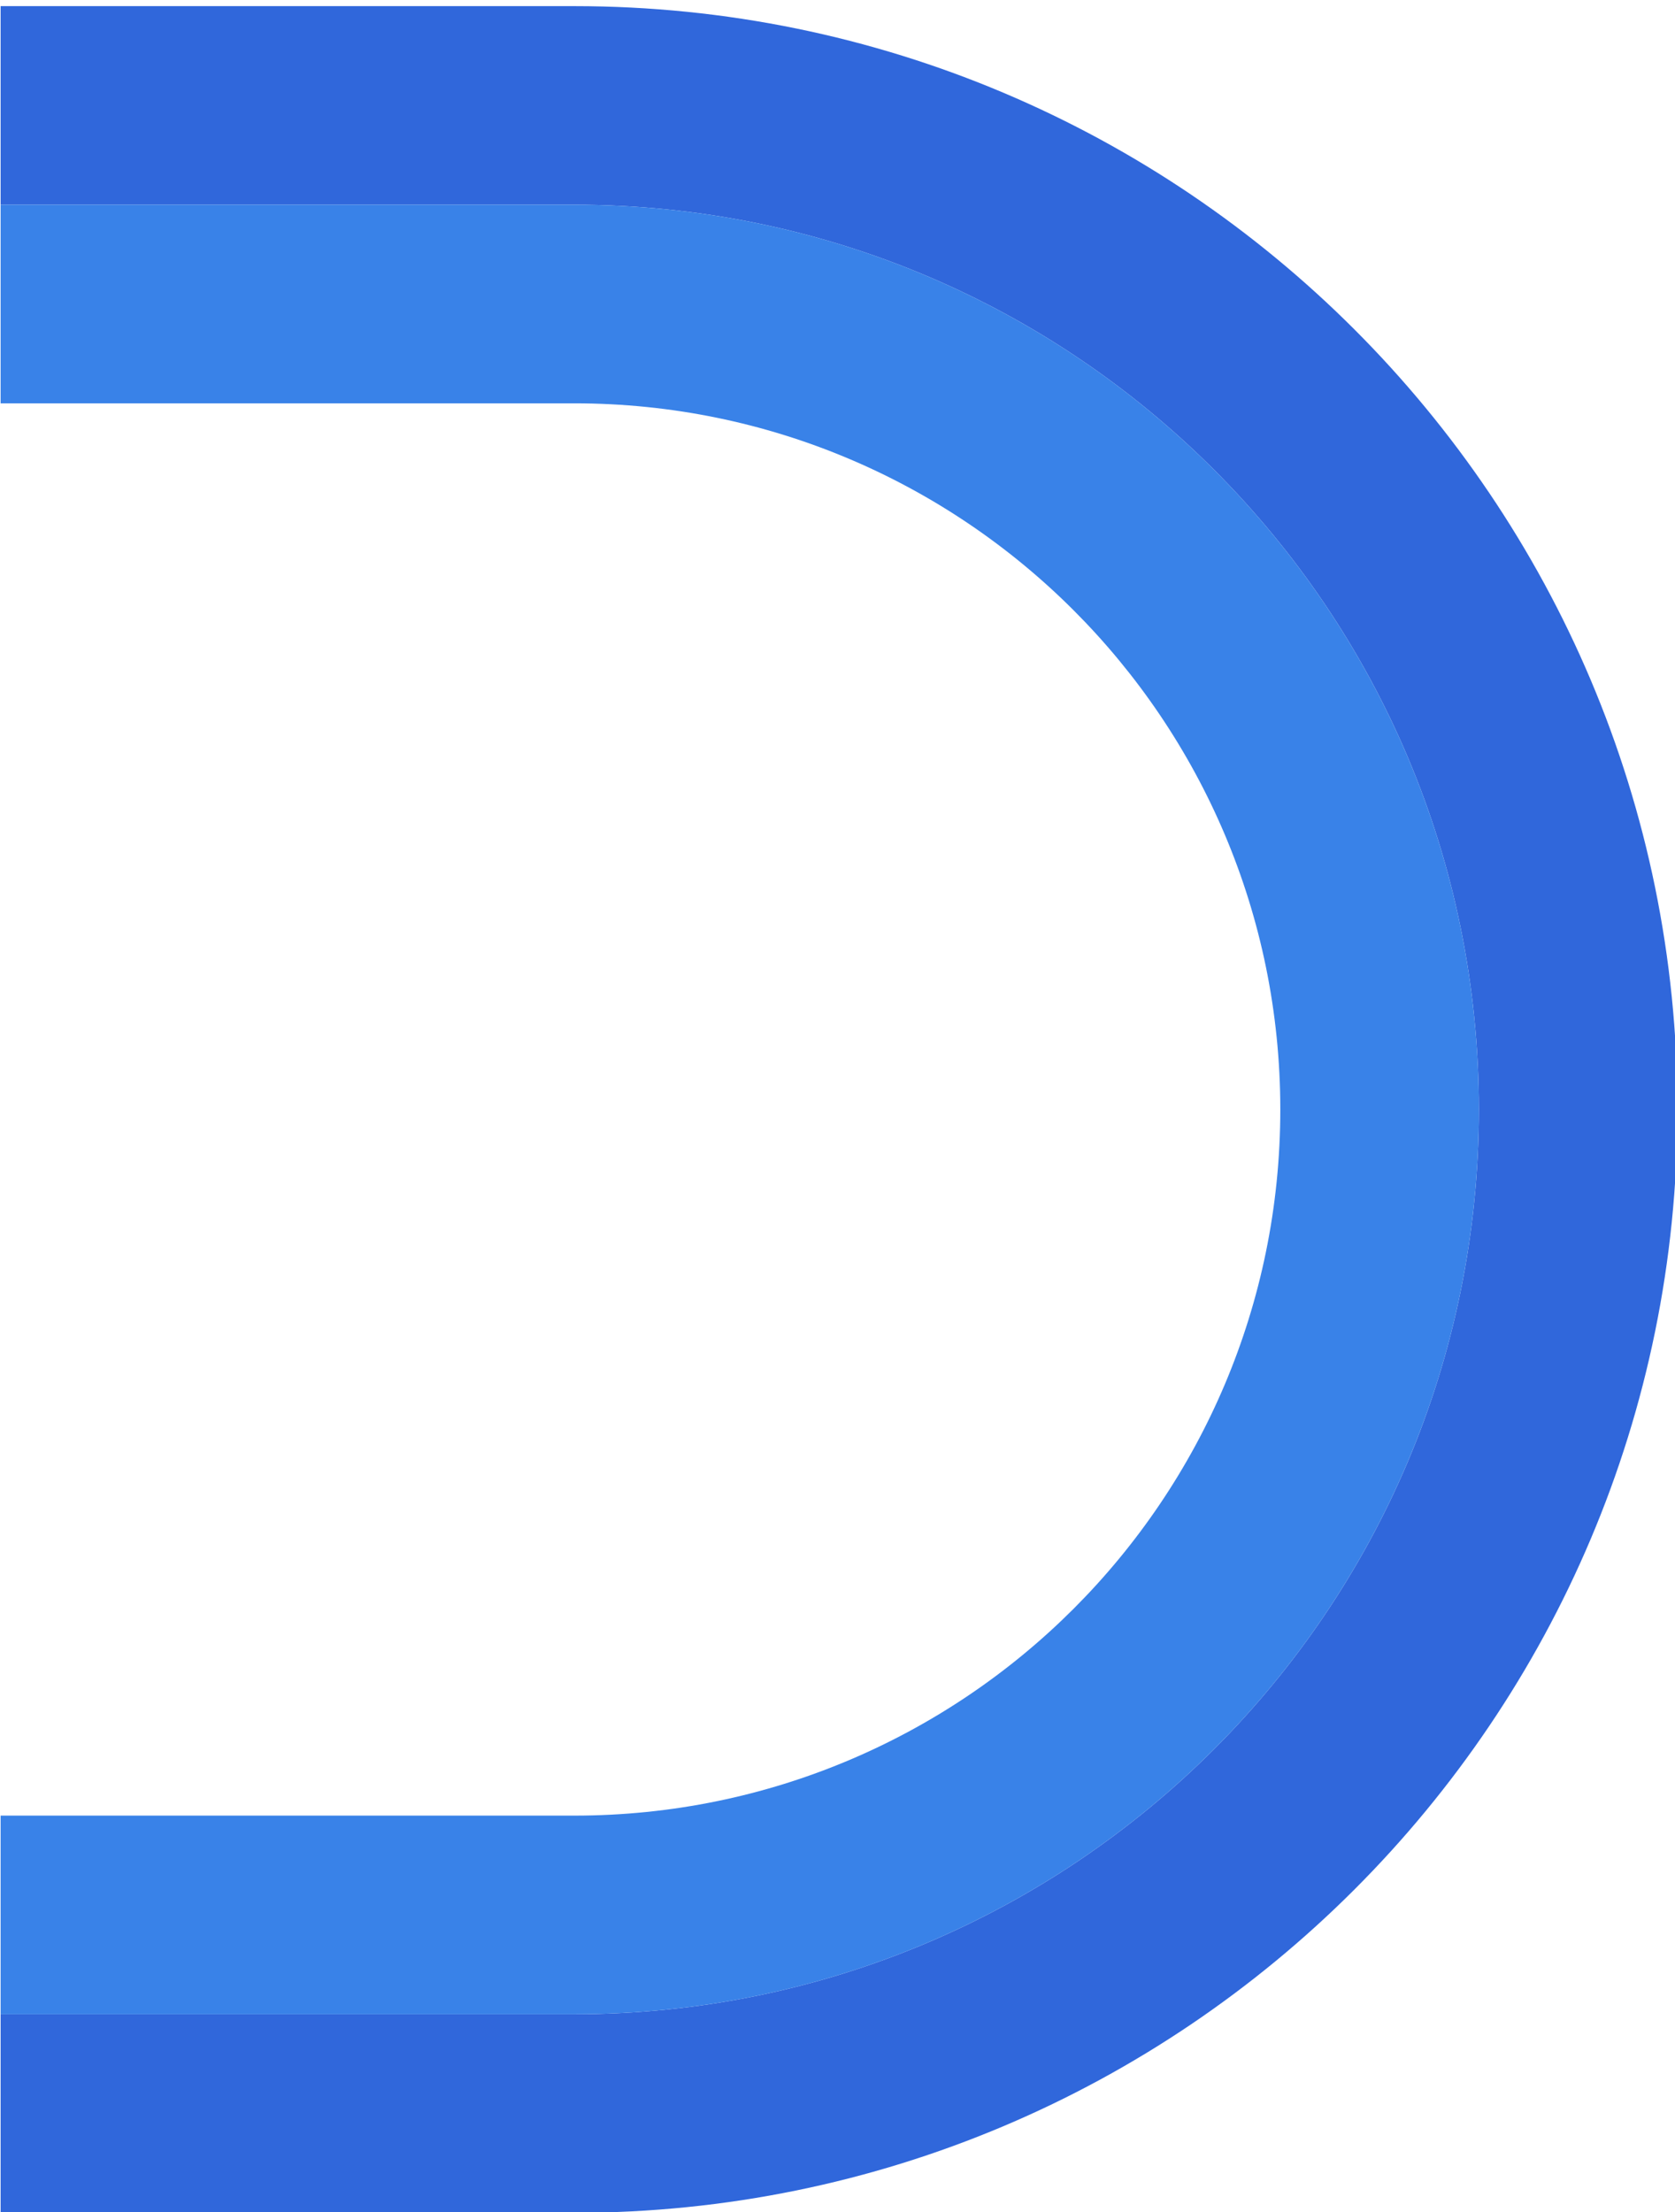
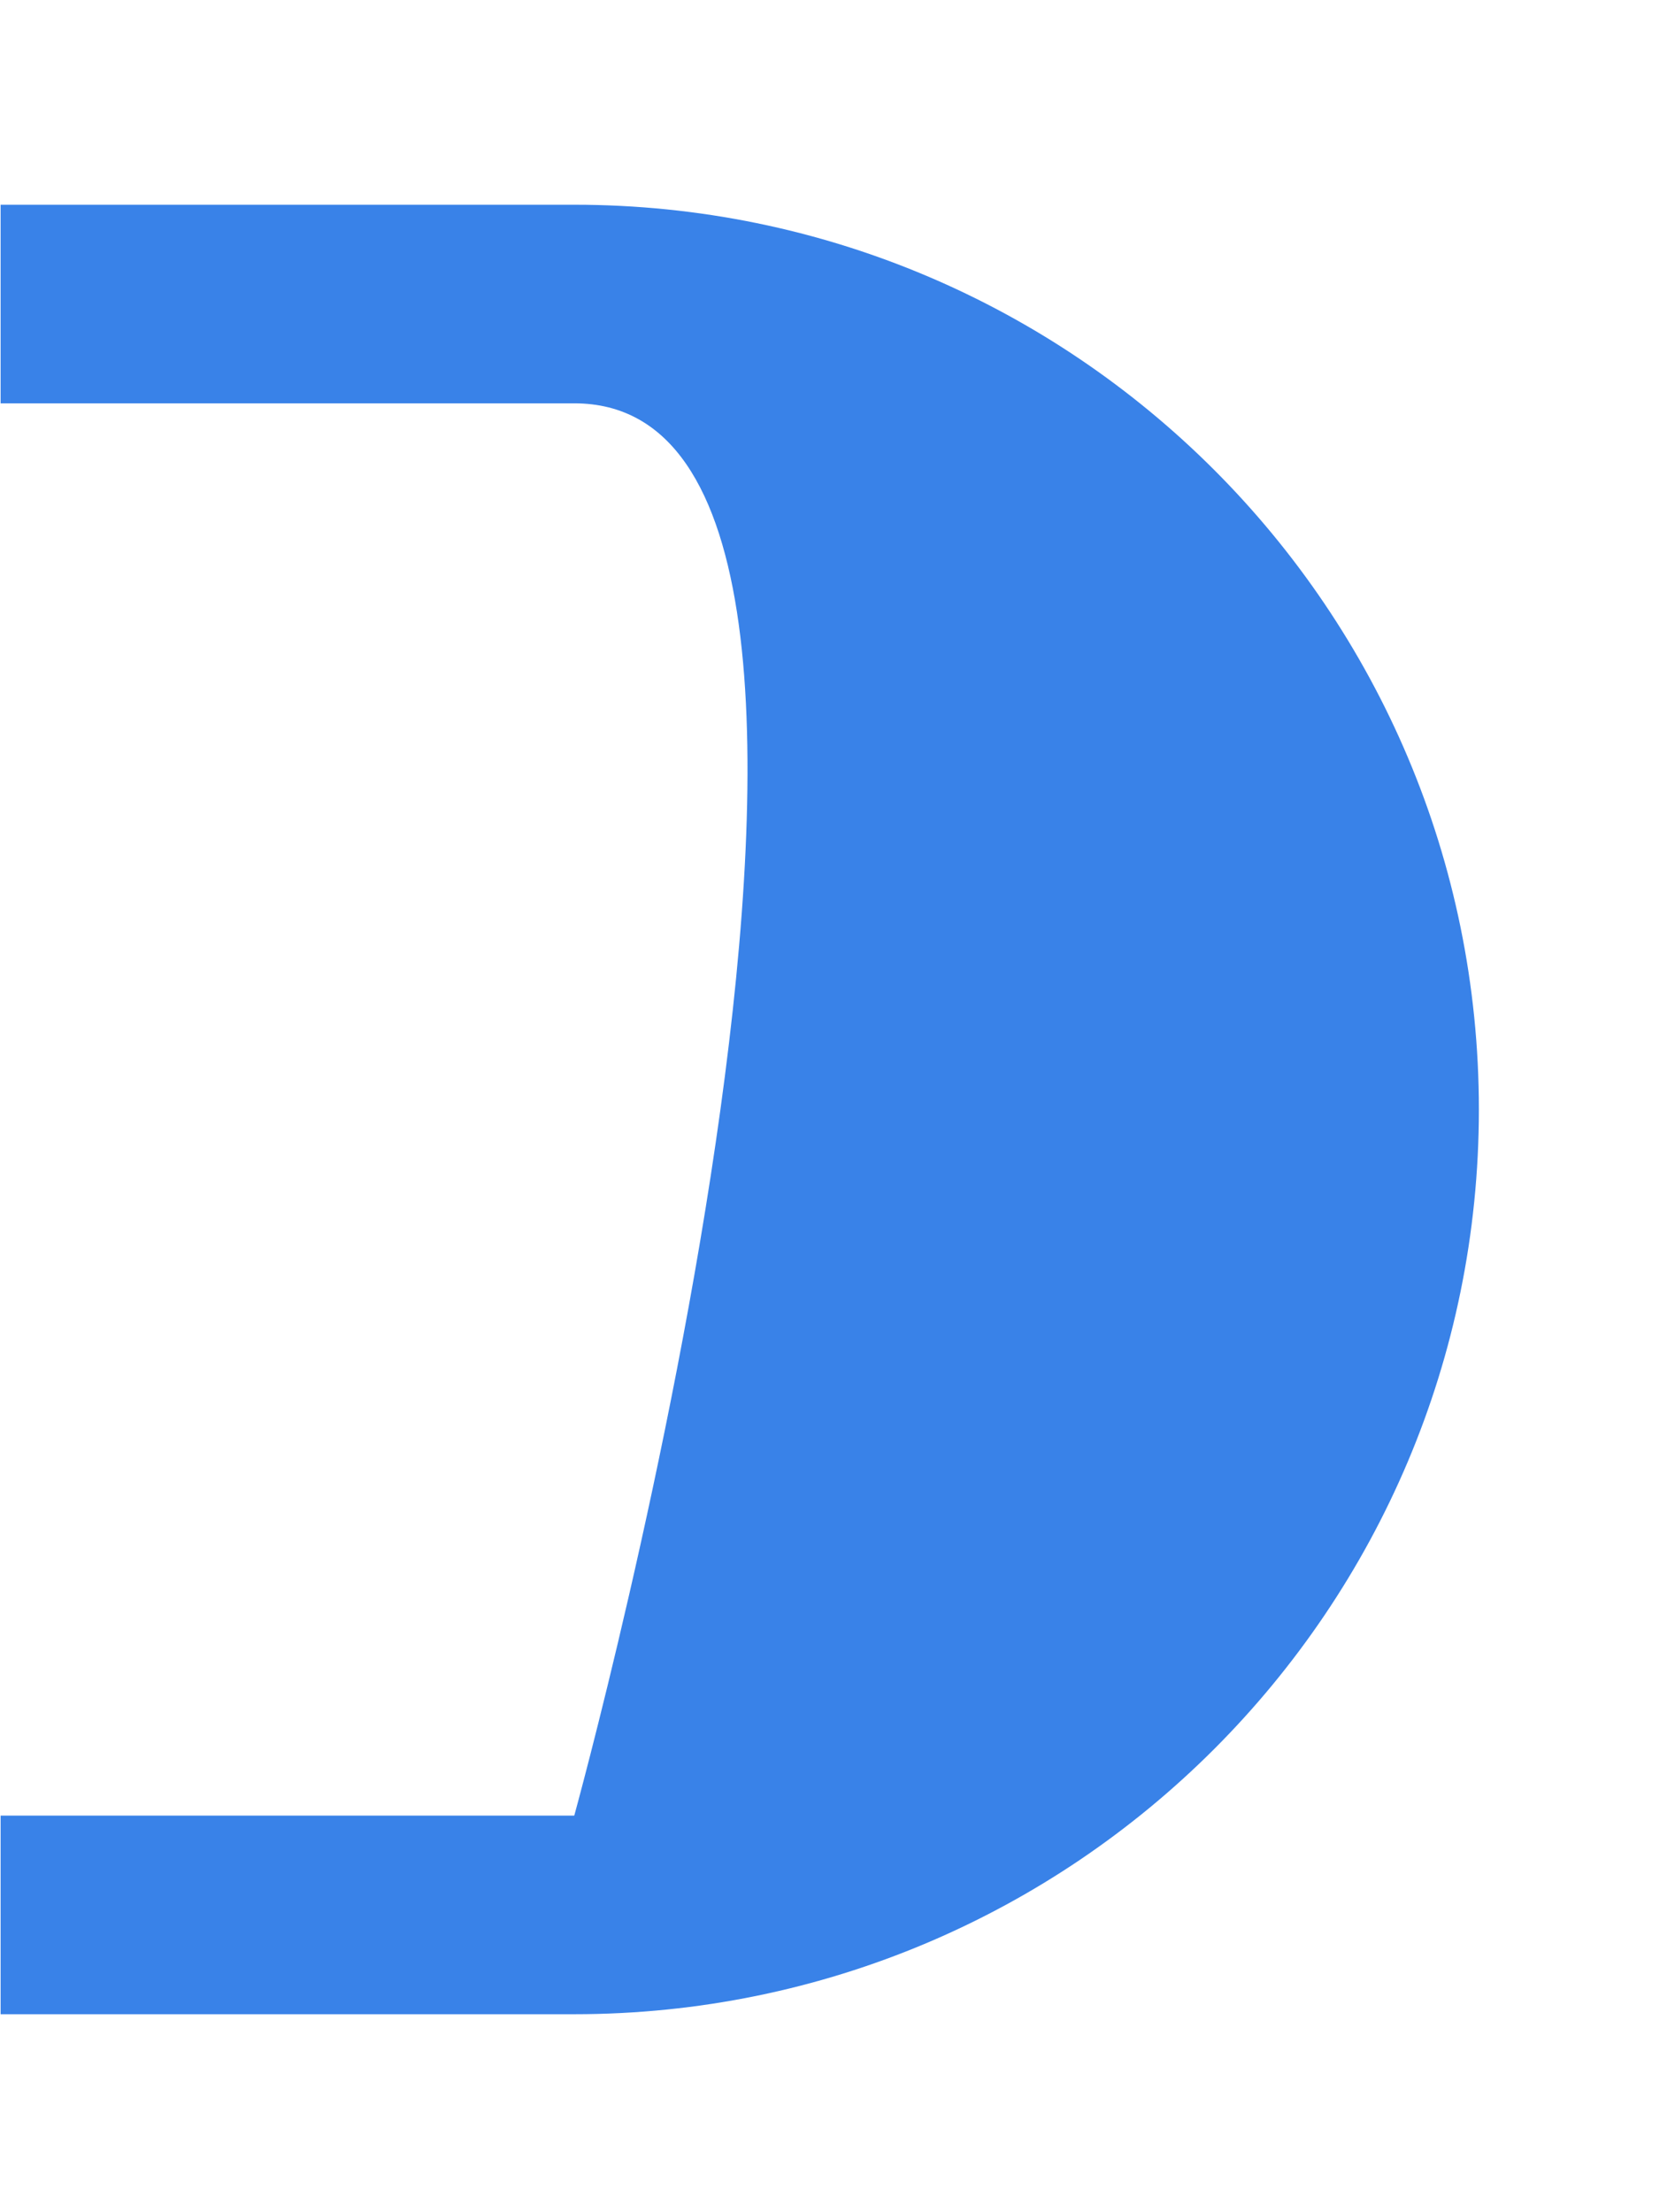
<svg xmlns="http://www.w3.org/2000/svg" version="1.1" id="Layer_1" x="0px" y="0px" viewBox="0 0 819.9 1082.6" style="enable-background:new 0 0 819.9 1082.6;" xml:space="preserve">
  <style type="text/css">
	.st0{fill:#3067DB;}
	.st1{fill:#3982E8;}
</style>
  <g>
    <g>
-       <path class="st0" d="M281.1,3c298.2,0,540,241.8,540,540s-241.8,540-540,540H0.3v-97.2h280.8c244.6,0,442.8-198.2,442.8-442.8    c0-244.6-198.2-442.8-442.8-442.8H0.3V3H281.1z" />
-       <path class="st1" d="M281.1,100.2c244.6,0,442.8,198.2,442.8,442.8c0,244.6-198.2,442.8-442.8,442.8H0.3v-97.2h280.8    c190.9,0,345.6-154.7,345.6-345.6S471.9,197.4,281.1,197.4H0.3v-97.2H281.1z" />
+       <path class="st1" d="M281.1,100.2c244.6,0,442.8,198.2,442.8,442.8c0,244.6-198.2,442.8-442.8,442.8H0.3v-97.2h280.8    S471.9,197.4,281.1,197.4H0.3v-97.2H281.1z" />
    </g>
  </g>
</svg>